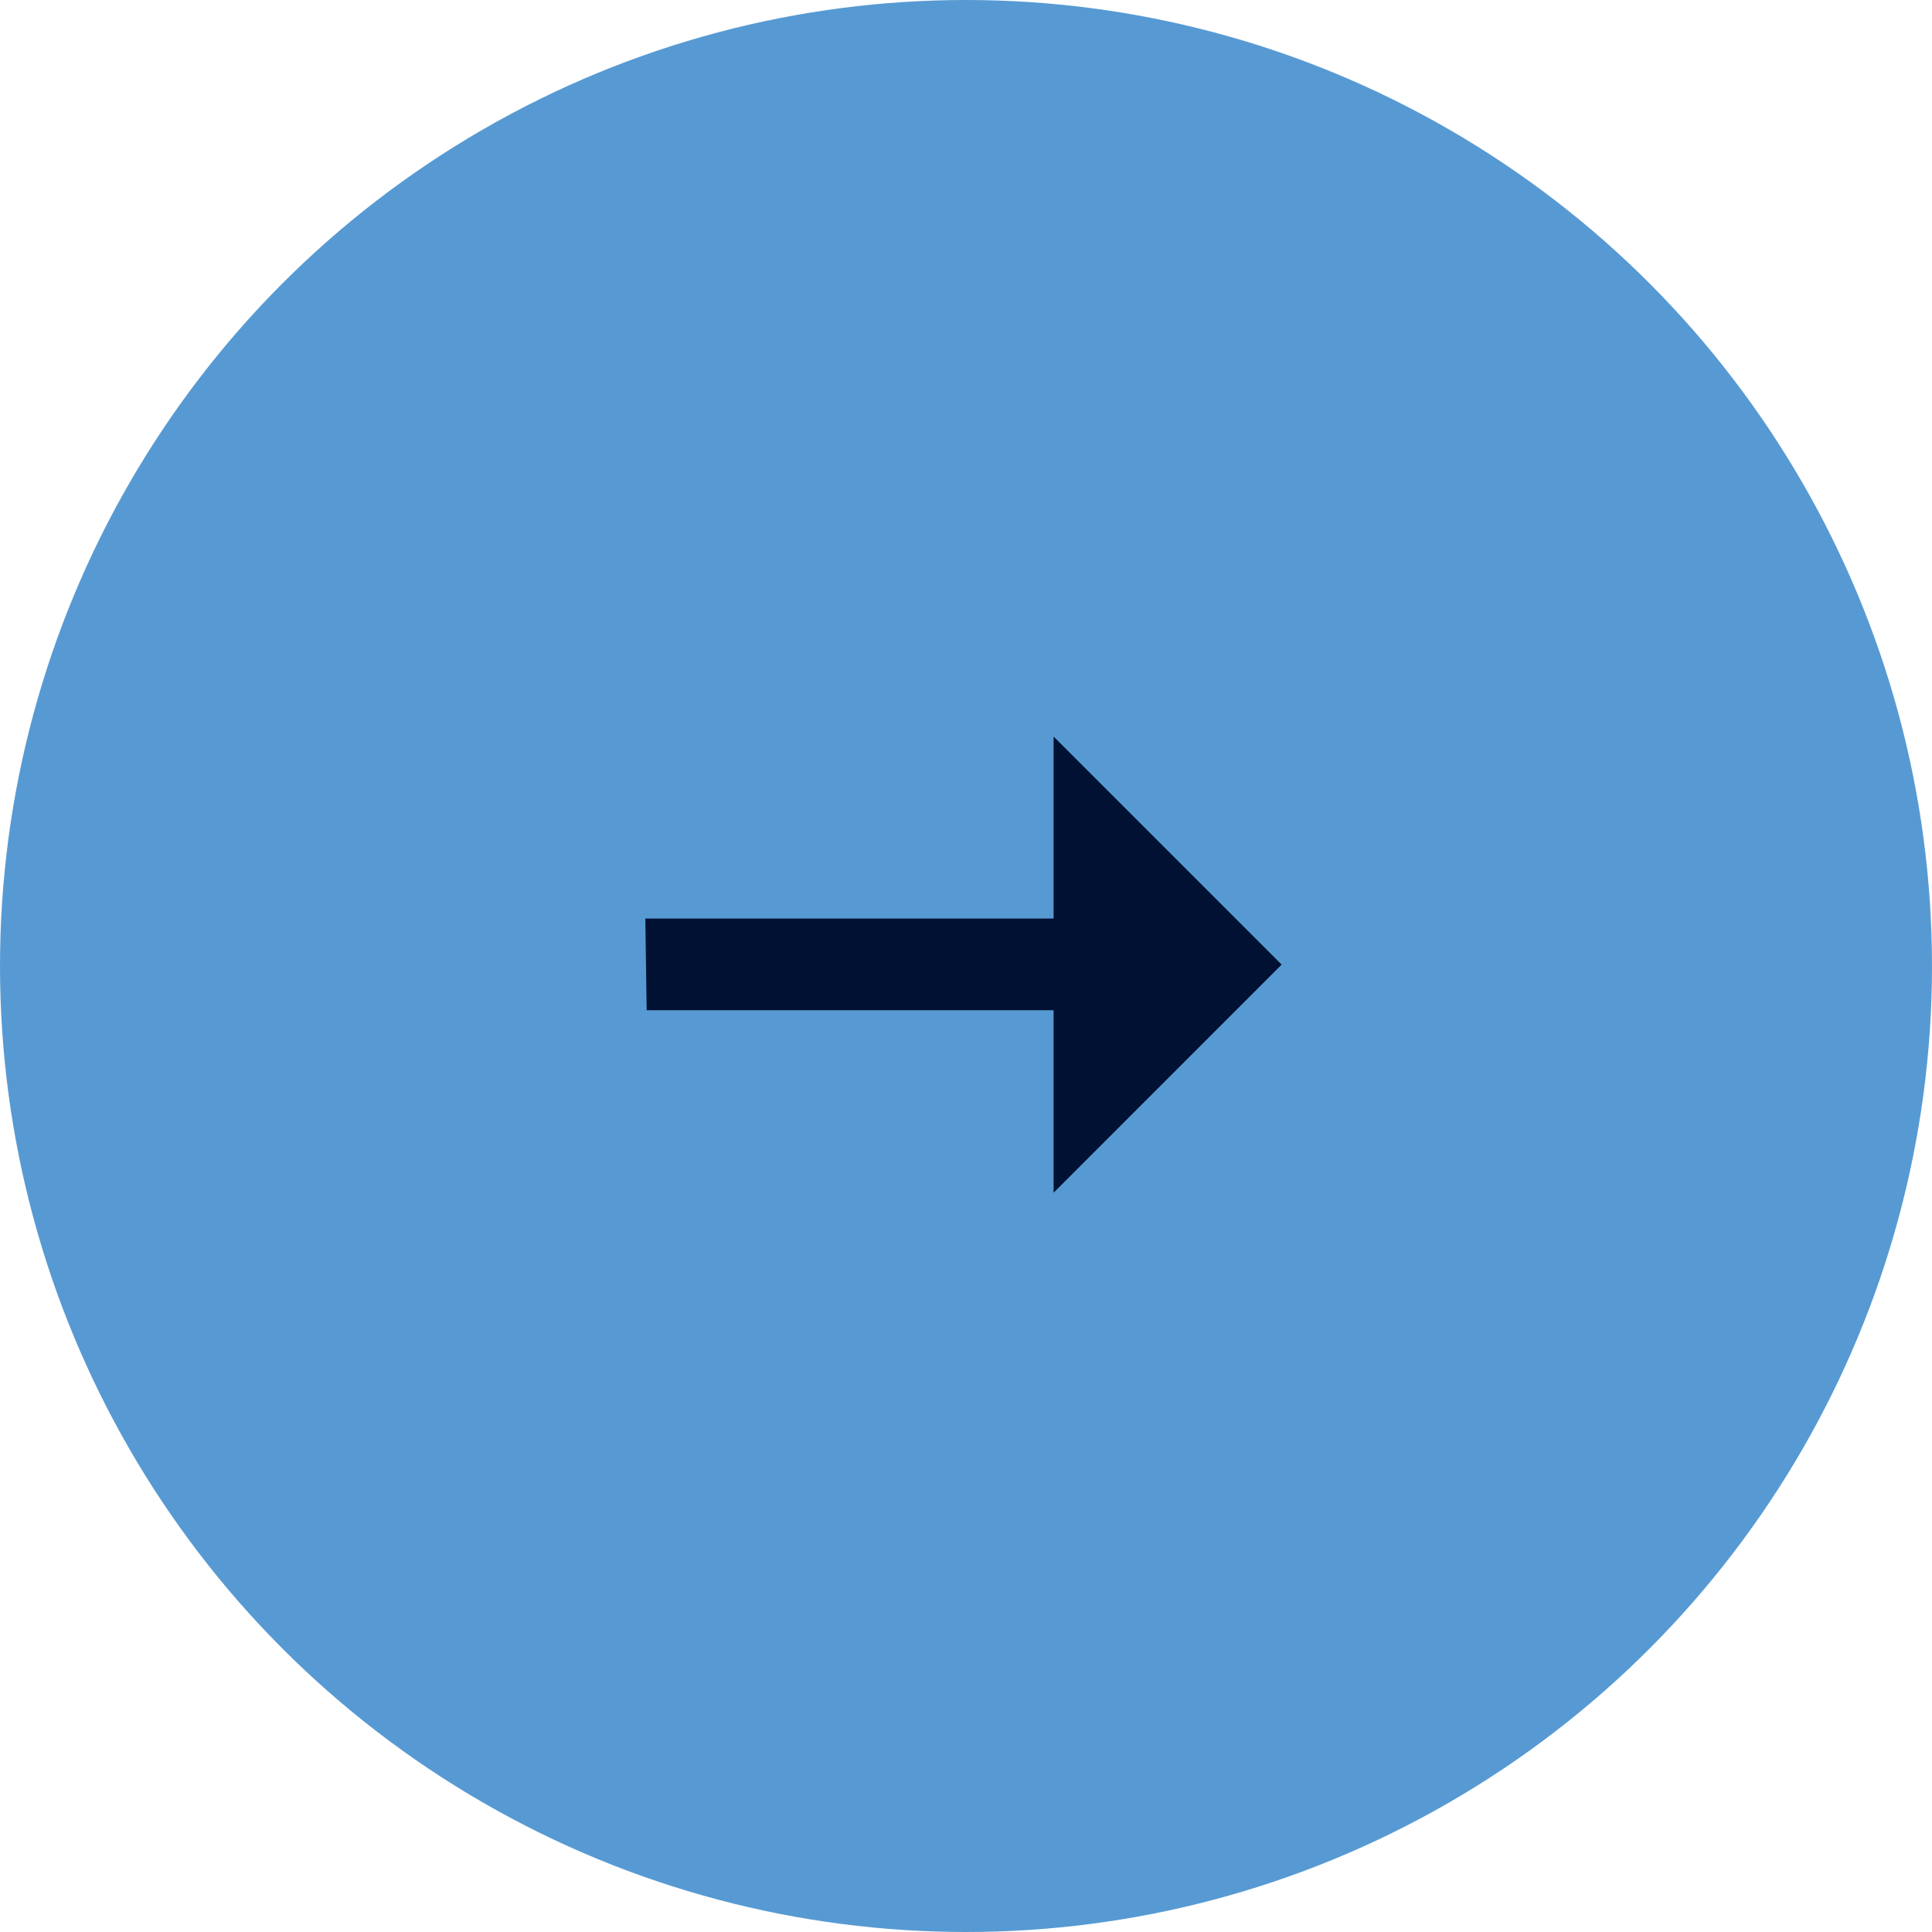
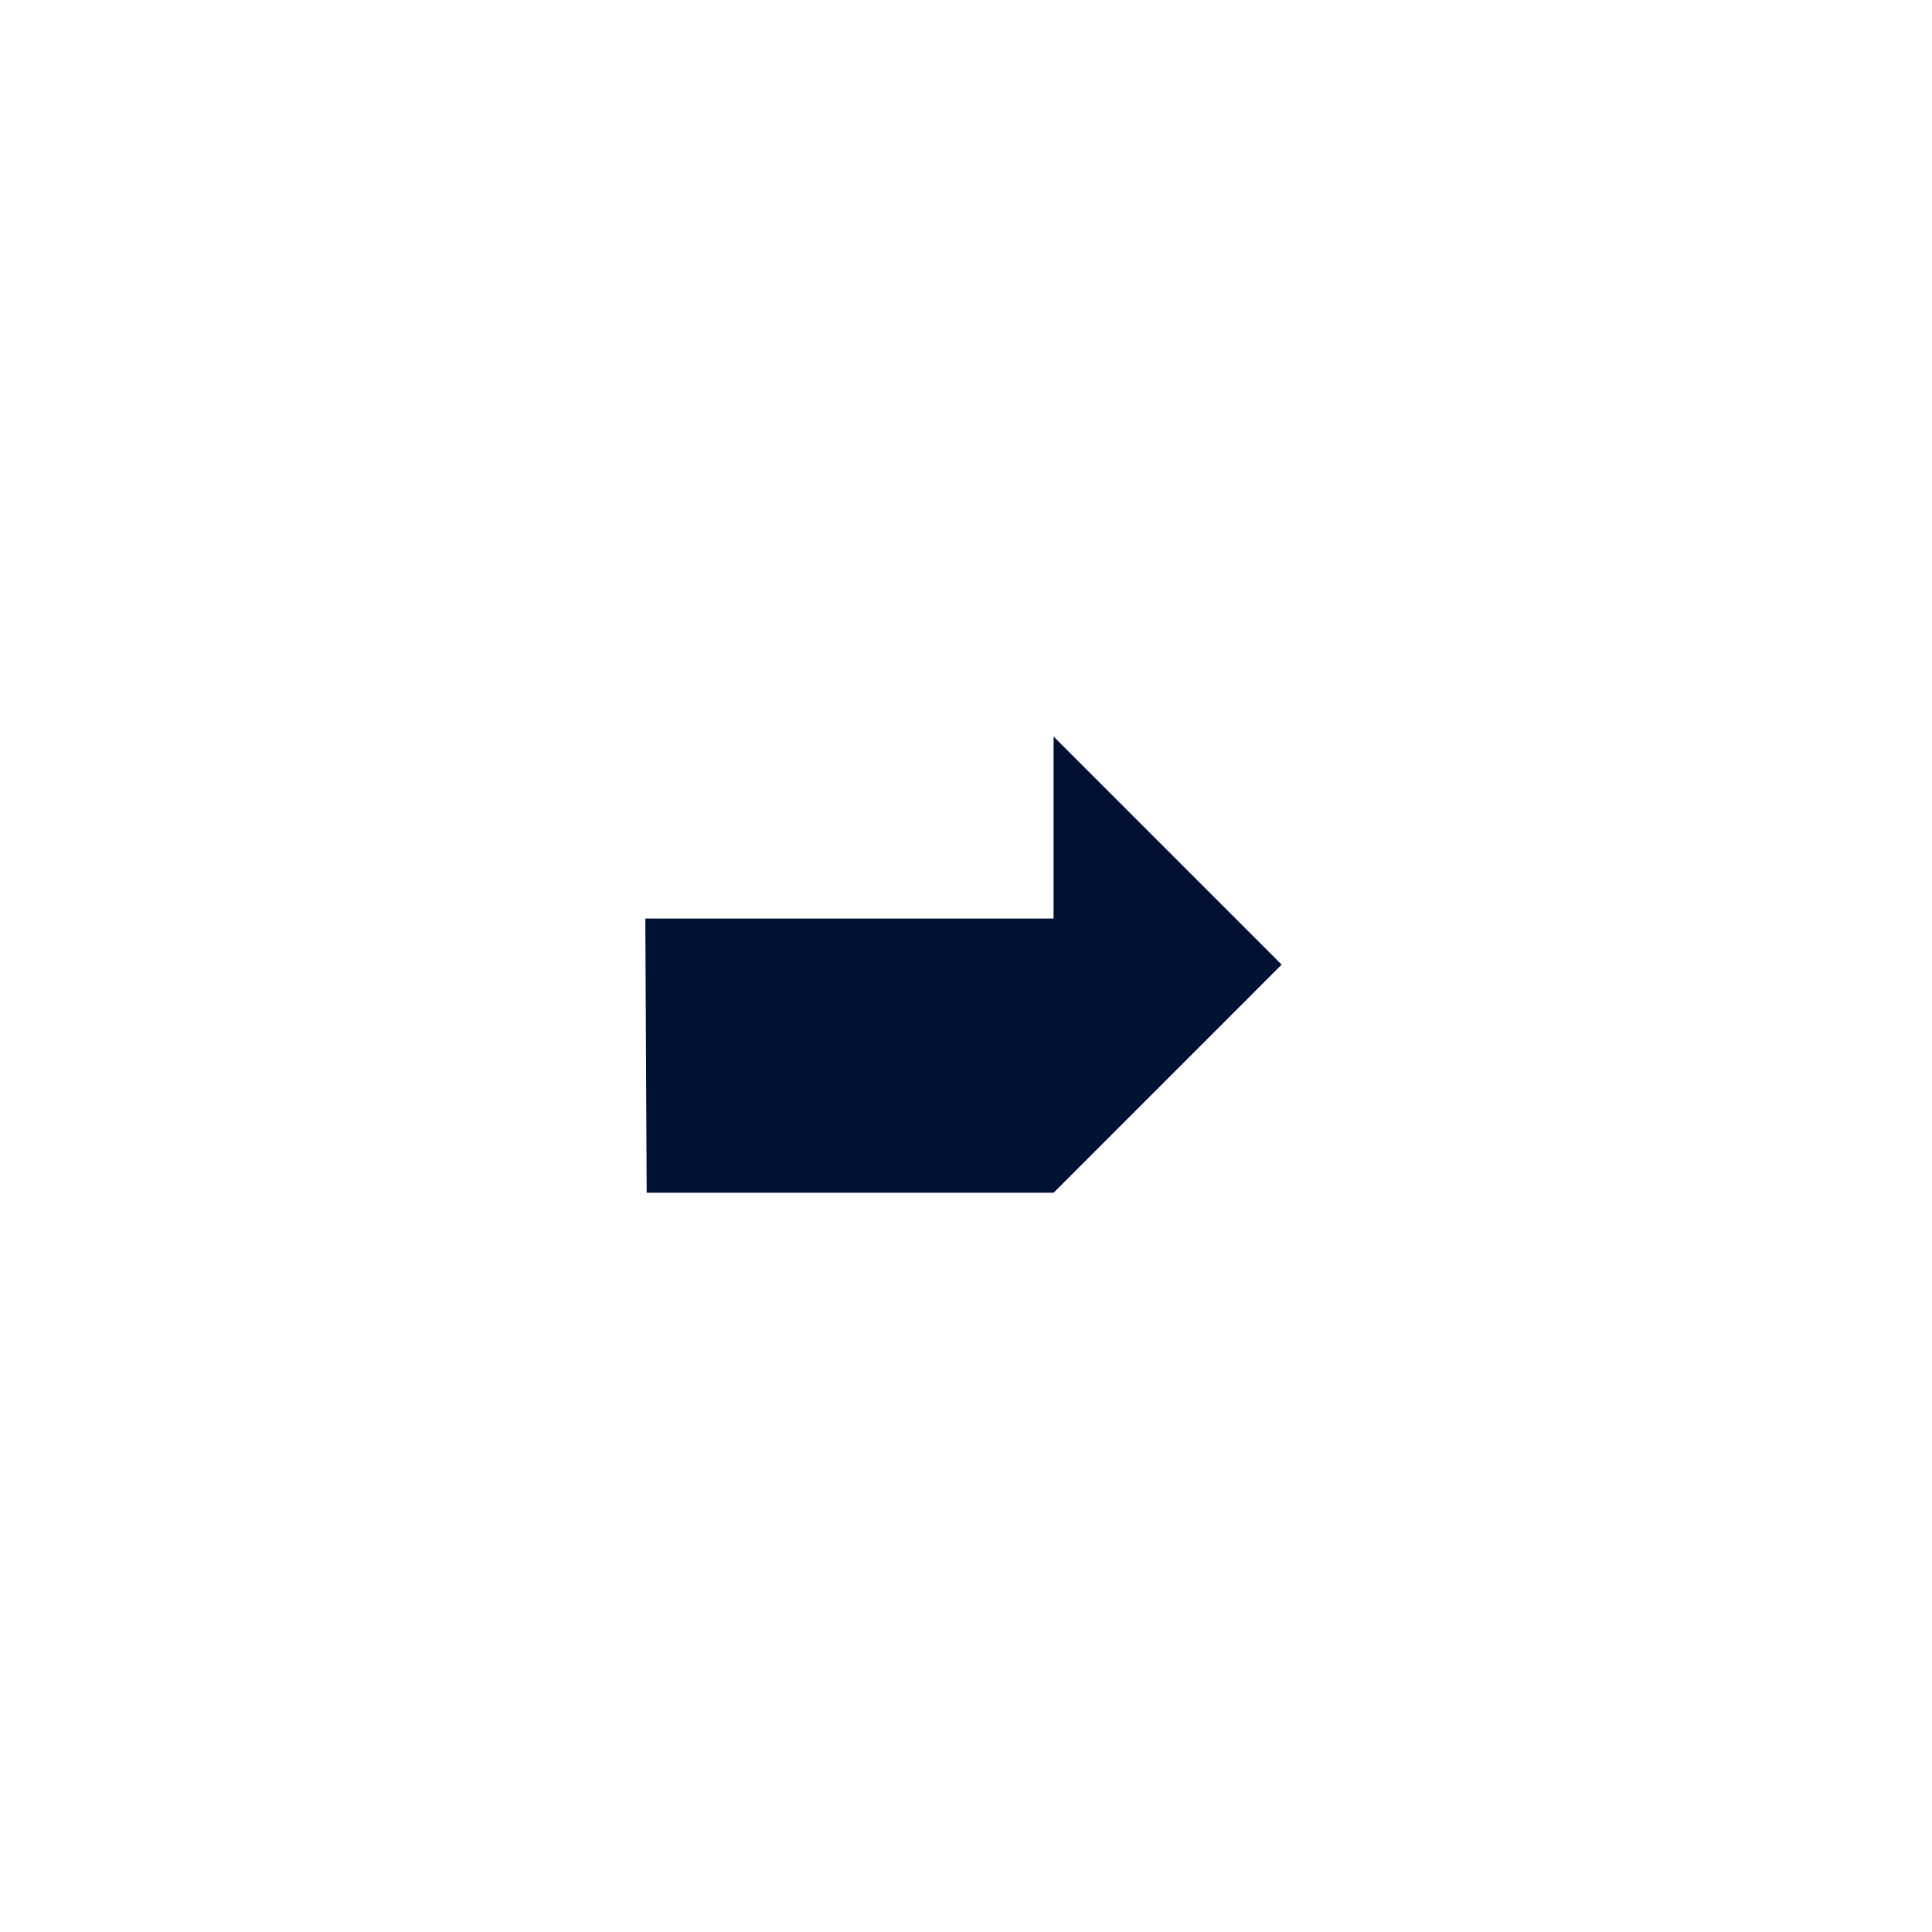
<svg xmlns="http://www.w3.org/2000/svg" width="60" height="60" viewBox="0 0 60 60" fill="none">
-   <circle cx="30" cy="30" r="30" fill="#579AD3" />
-   <path d="M32.72 37.041V31.374H20.083L20.041 28.527H32.72V22.874L39.803 29.957L32.72 37.041Z" fill="#001133" />
+   <path d="M32.72 37.041H20.083L20.041 28.527H32.72V22.874L39.803 29.957L32.72 37.041Z" fill="#001133" />
</svg>